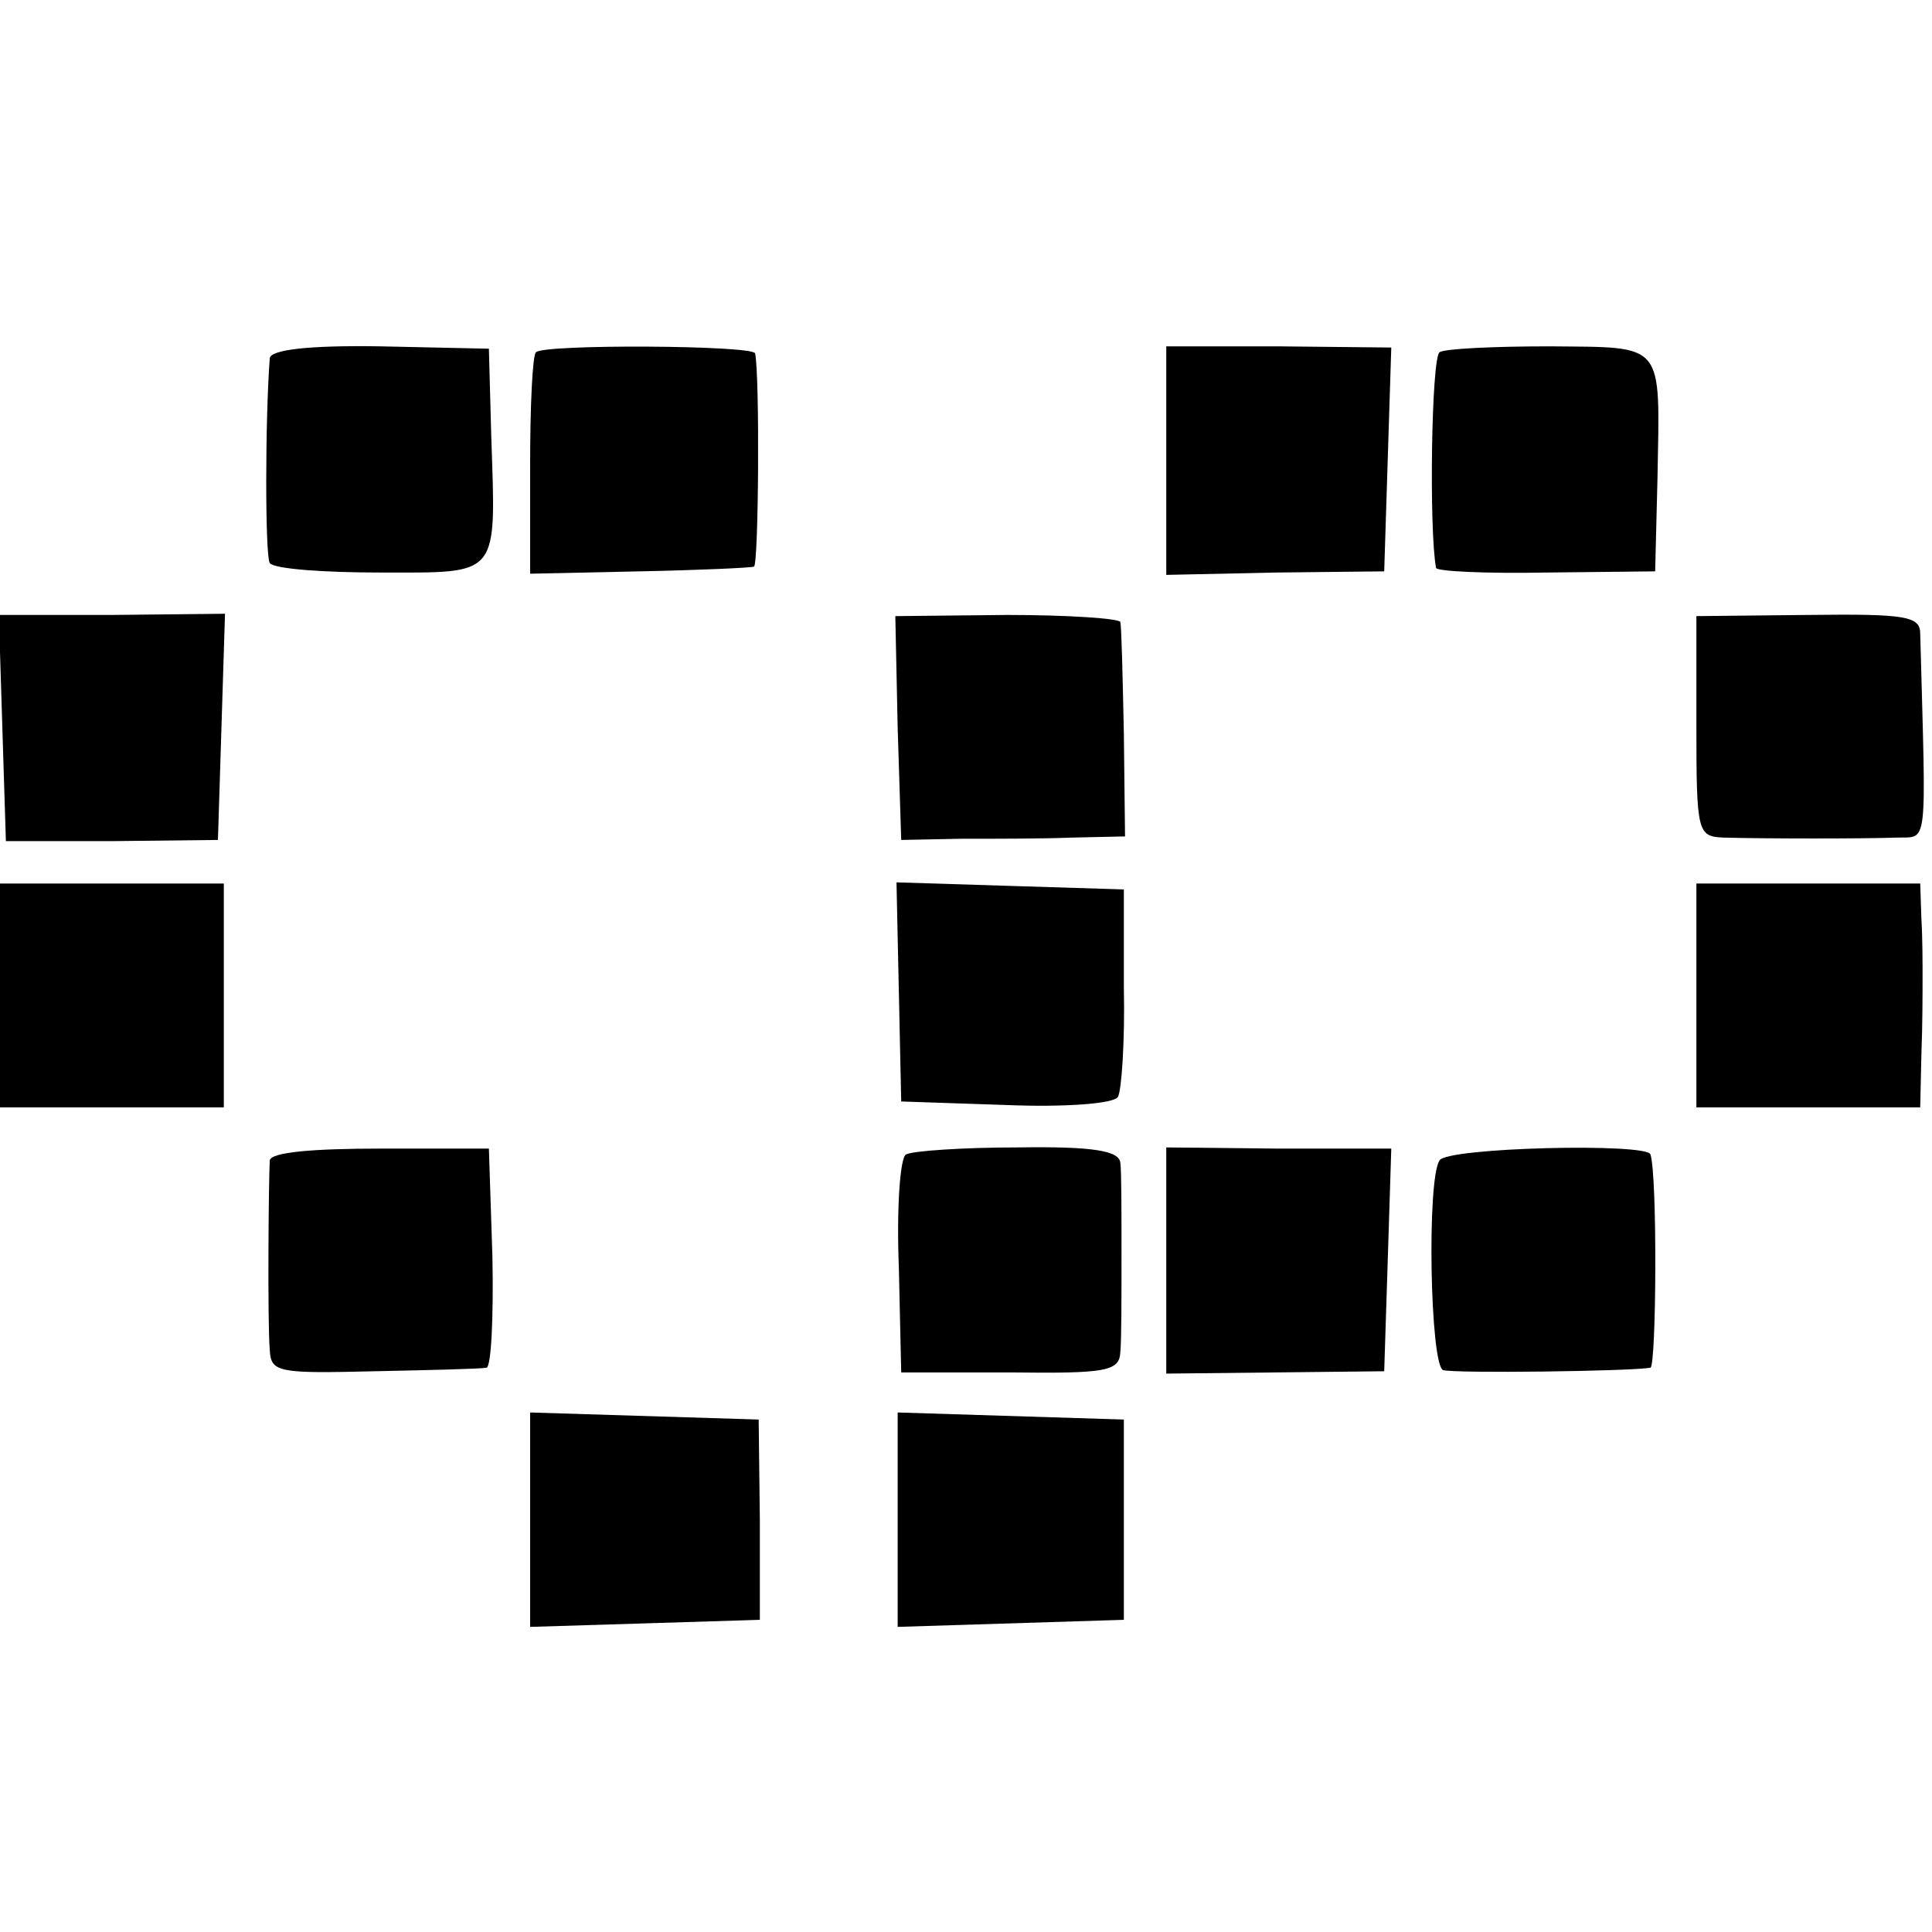
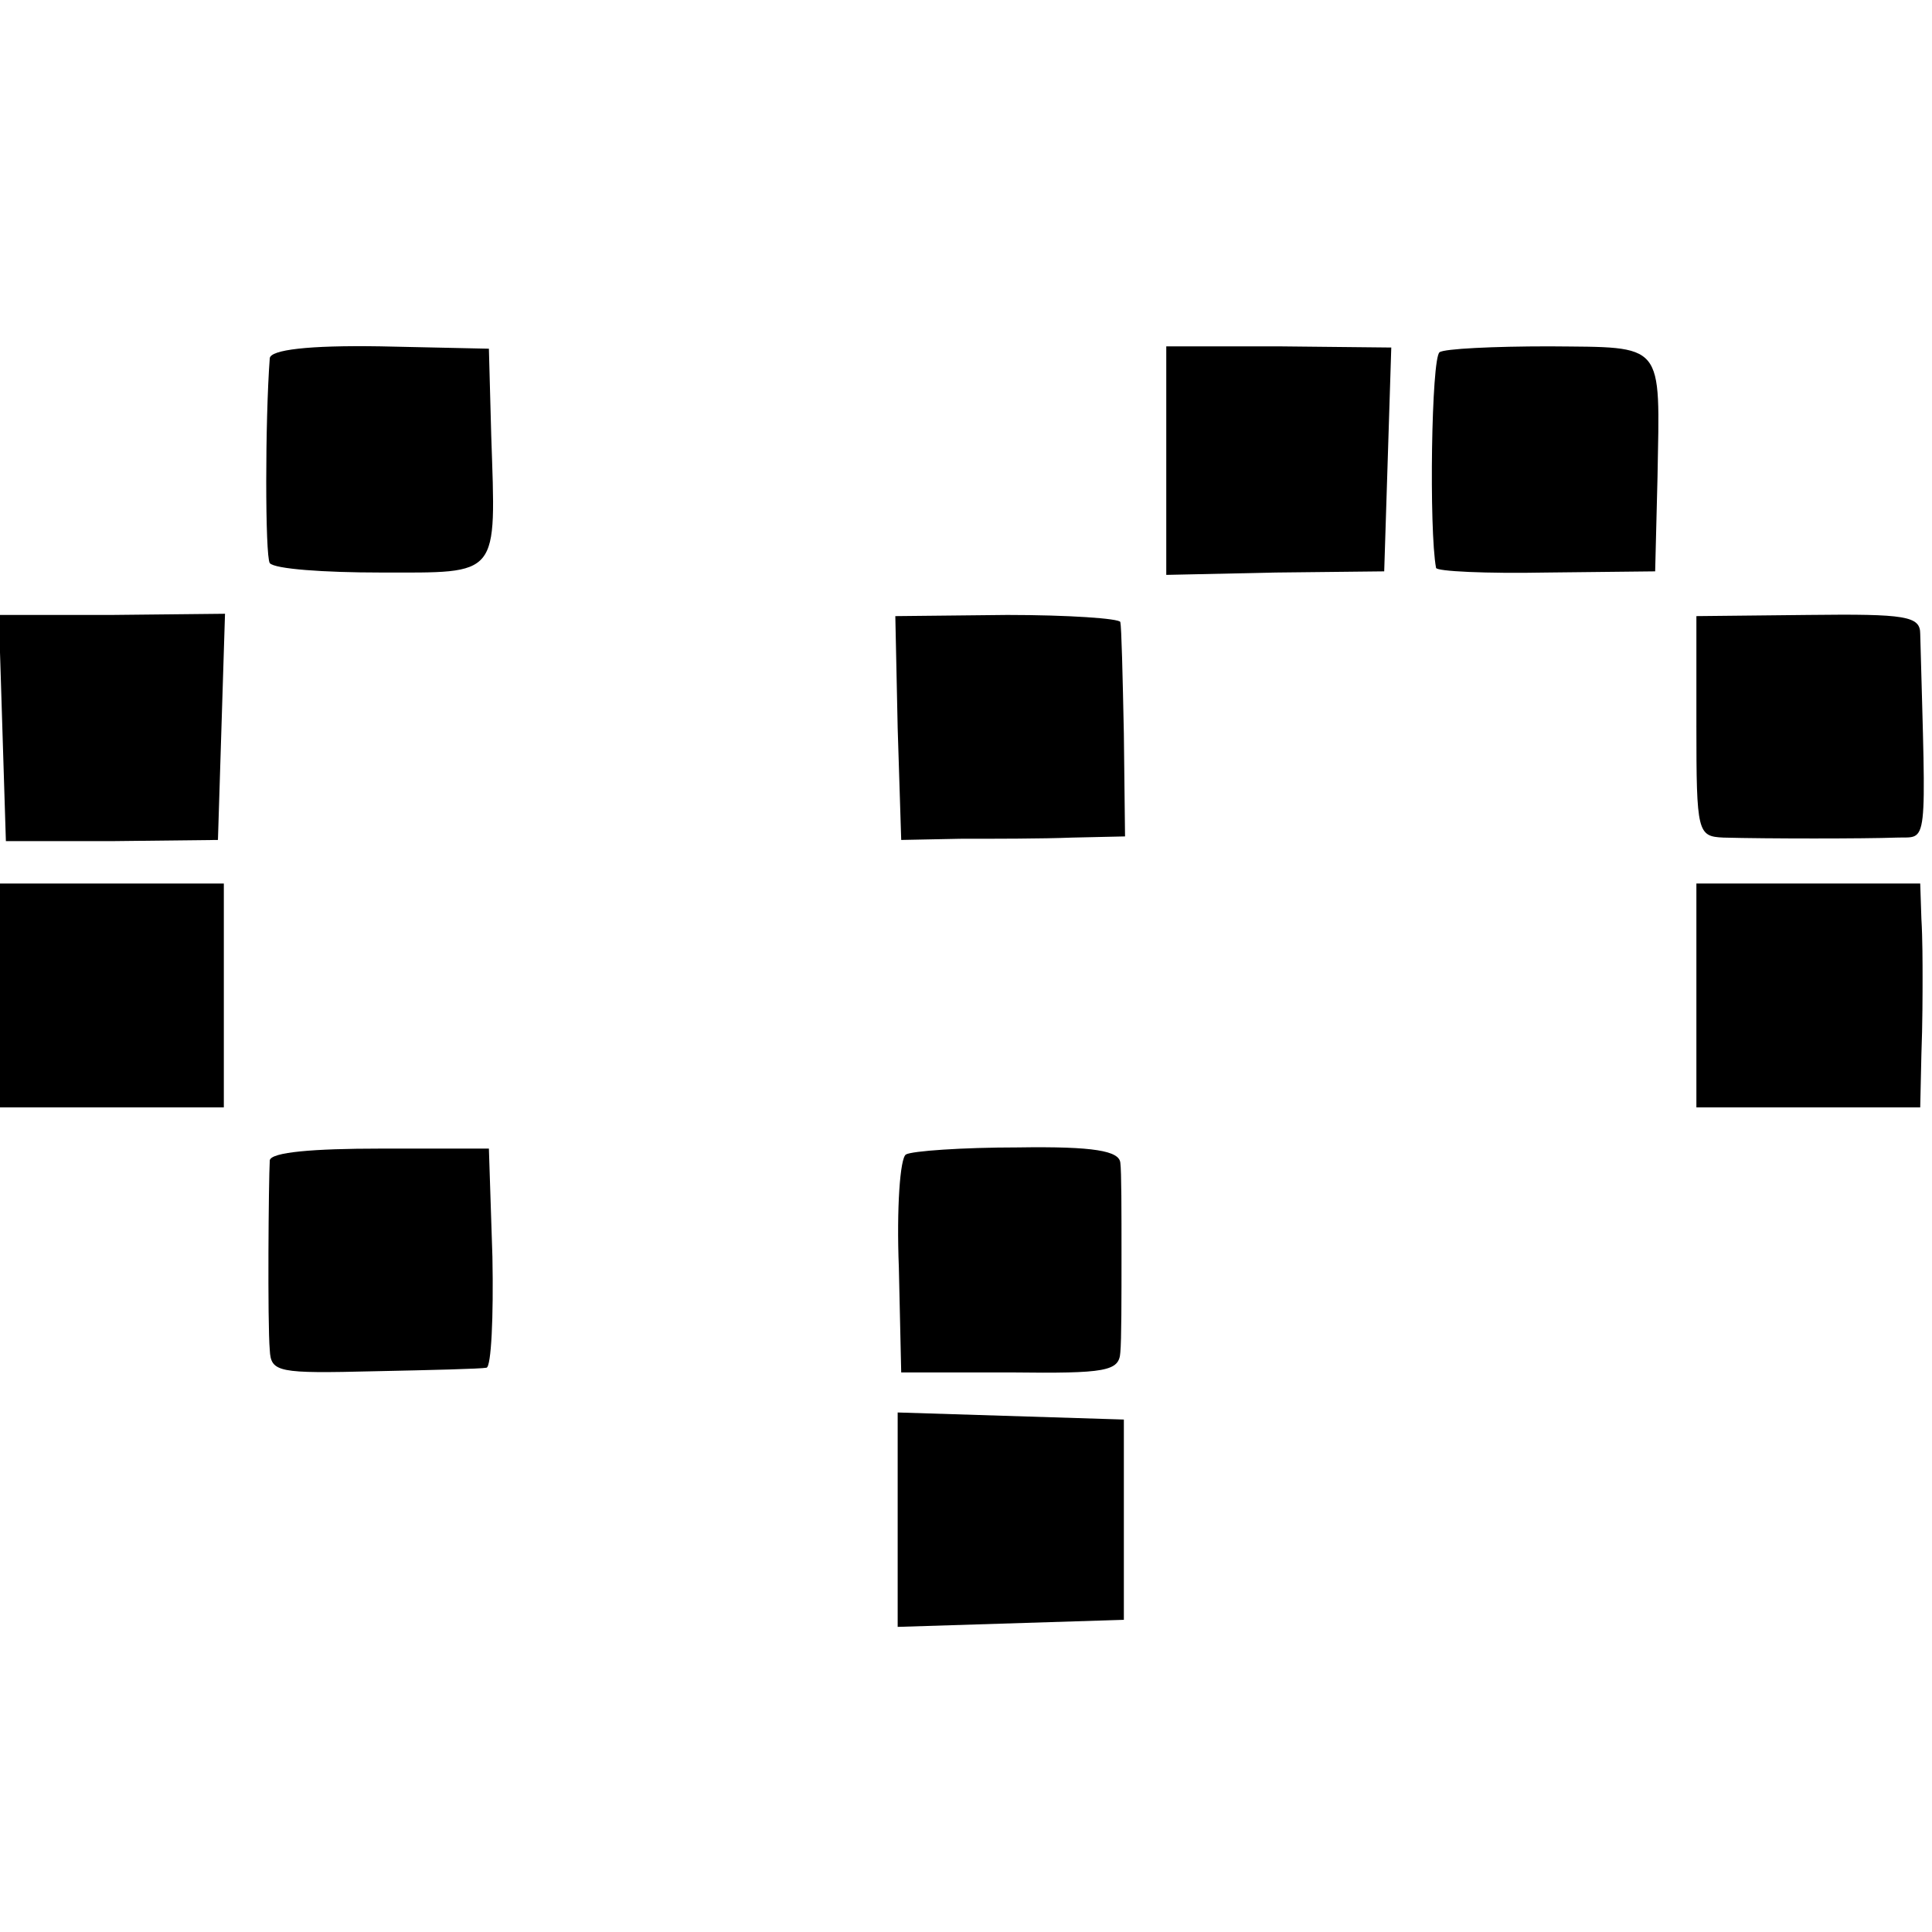
<svg xmlns="http://www.w3.org/2000/svg" version="1.0" width="164pt" height="164pt" viewBox="0 0 164 164" preserveAspectRatio="xMidYMid meet">
  <g transform="translate(0,164) scale(0.1,-0.1)" fill="#000000" stroke="none">
    <path d="M229 1336 c-4 -53 -4 -168 0 -174 4 -5 46 -8 94 -8 102 0 98 -5 94 116 l-2 74 -92 2 c-62 1 -93 -3 -94 -10z" />
-     <path d="M455 1341 c-3 -2 -5 -46 -5 -96 l0 -92 93 2 c50 1 94 3 97 4 4 1 5 162 1 181 -1 7 -180 8 -186 1z" />
    <path d="M990 1249 l0 -97 93 2 92 1 3 95 3 95 -96 1 -95 0 0 -97z" />
    <path d="M1222 1341 c-7 -5 -9 -151 -3 -183 0 -3 43 -5 94 -4 l92 1 2 80 c2 116 7 110 -92 111 -47 0 -89 -2 -93 -5z" />
    <path d="M2 1022 l3 -96 90 0 90 1 3 96 3 96 -96 -1 -96 0 3 -96z" />
    <path d="M762 1022 l3 -95 50 1 c28 0 70 0 95 1 l45 1 -1 87 c-1 49 -2 91 -3 95 -1 3 -44 6 -96 6 l-95 -1 2 -95z" />
    <path d="M1440 1024 c0 -91 1 -94 23 -95 36 -1 120 -1 147 0 27 1 25 -13 20 173 0 15 -12 17 -95 16 l-95 -1 0 -93z" />
    <path d="M0 795 l0 -95 95 0 95 0 0 95 0 95 -95 0 -95 0 0 -95z" />
-     <path d="M763 798 l2 -93 89 -3 c49 -2 92 1 95 7 3 5 6 47 5 93 l0 83 -97 3 -96 3 2 -93z" />
    <path d="M1440 795 l0 -95 95 0 95 0 1 45 c1 25 1 54 1 65 0 11 0 34 -1 50 l-1 30 -95 0 -95 0 0 -95z" />
    <path d="M229 655 c-1 -17 -2 -138 0 -161 1 -19 7 -20 89 -18 48 1 90 2 95 3 4 1 6 43 5 94 l-3 92 -92 0 c-57 0 -93 -3 -94 -10z" />
    <path d="M769 660 c-5 -3 -8 -46 -6 -96 l2 -89 93 0 c81 -1 92 1 93 17 1 10 1 47 1 83 0 36 0 71 -1 78 -1 10 -22 14 -87 13 -47 0 -90 -3 -95 -6z" />
-     <path d="M990 570 l0 -96 93 1 92 1 3 94 3 95 -96 0 -95 1 0 -96z" />
-     <path d="M1222 655 c-11 -16 -8 -174 3 -178 9 -3 160 -1 176 2 5 1 6 163 0 181 -2 10 -173 6 -179 -5z" />
-     <path d="M450 350 l0 -91 98 3 97 3 0 85 -1 85 -97 3 -97 3 0 -91z" />
    <path d="M762 350 l0 -91 96 3 96 3 0 85 0 85 -96 3 -96 3 0 -91z" />
  </g>
</svg>